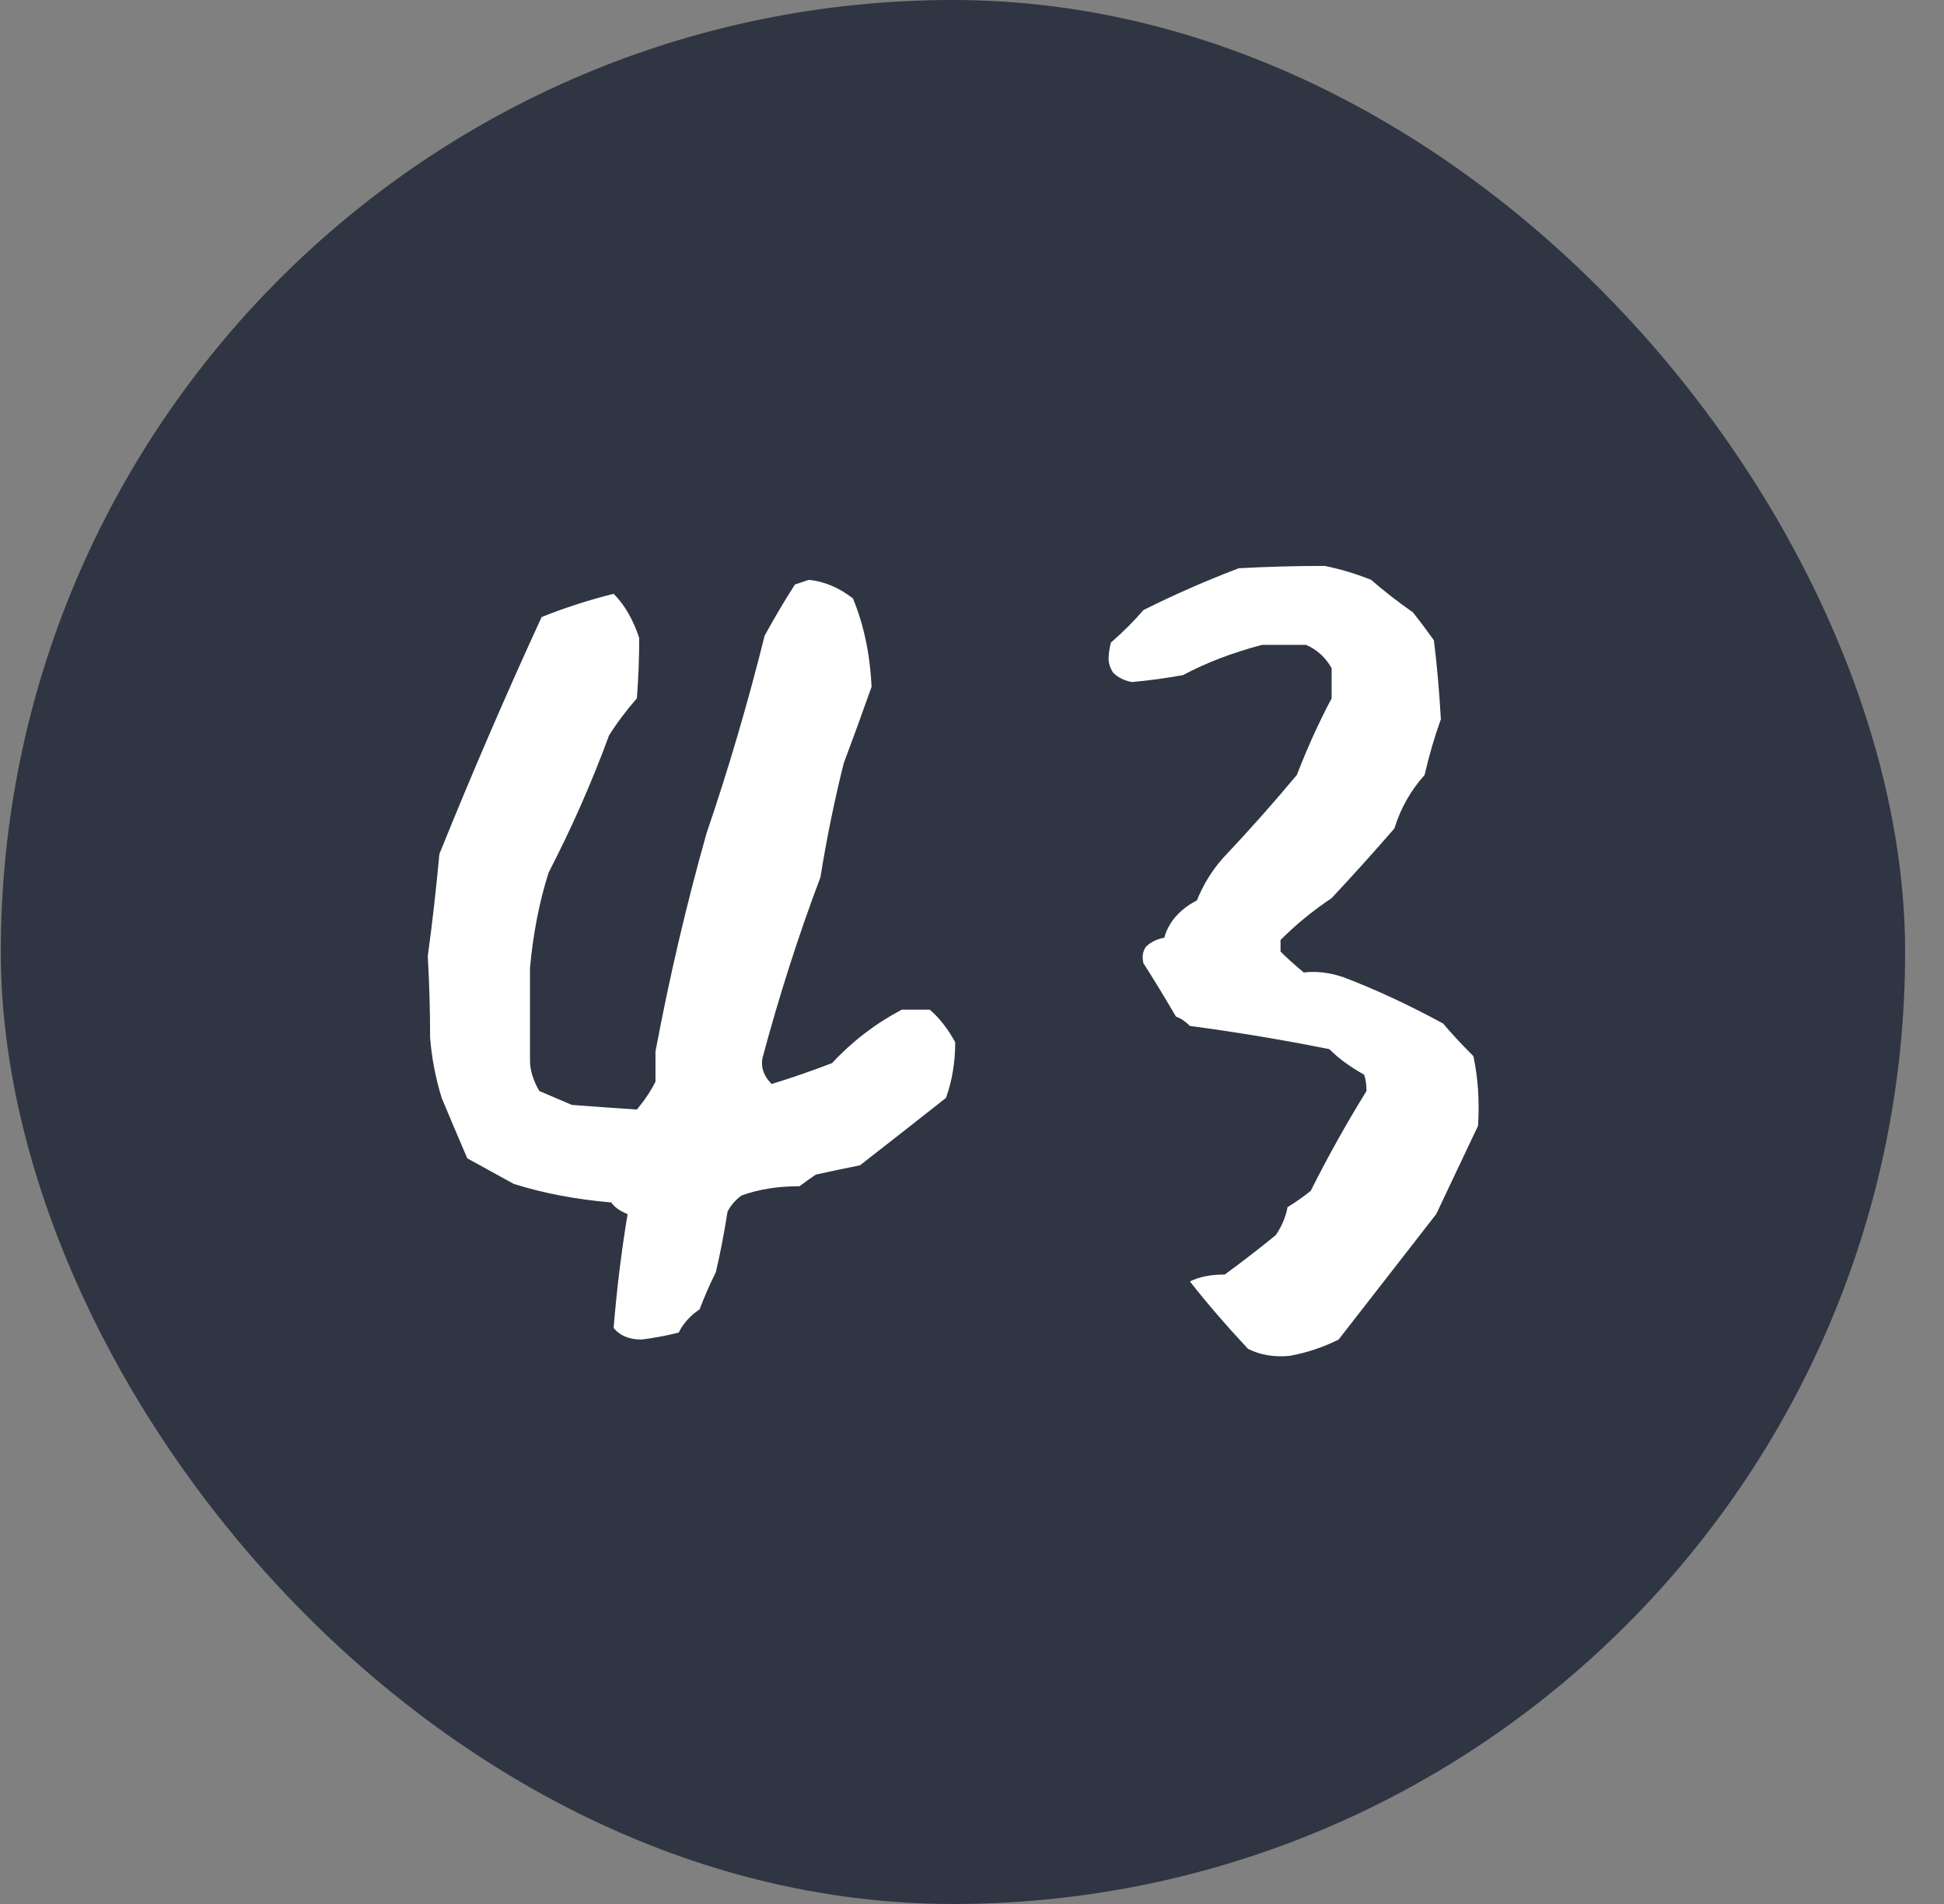
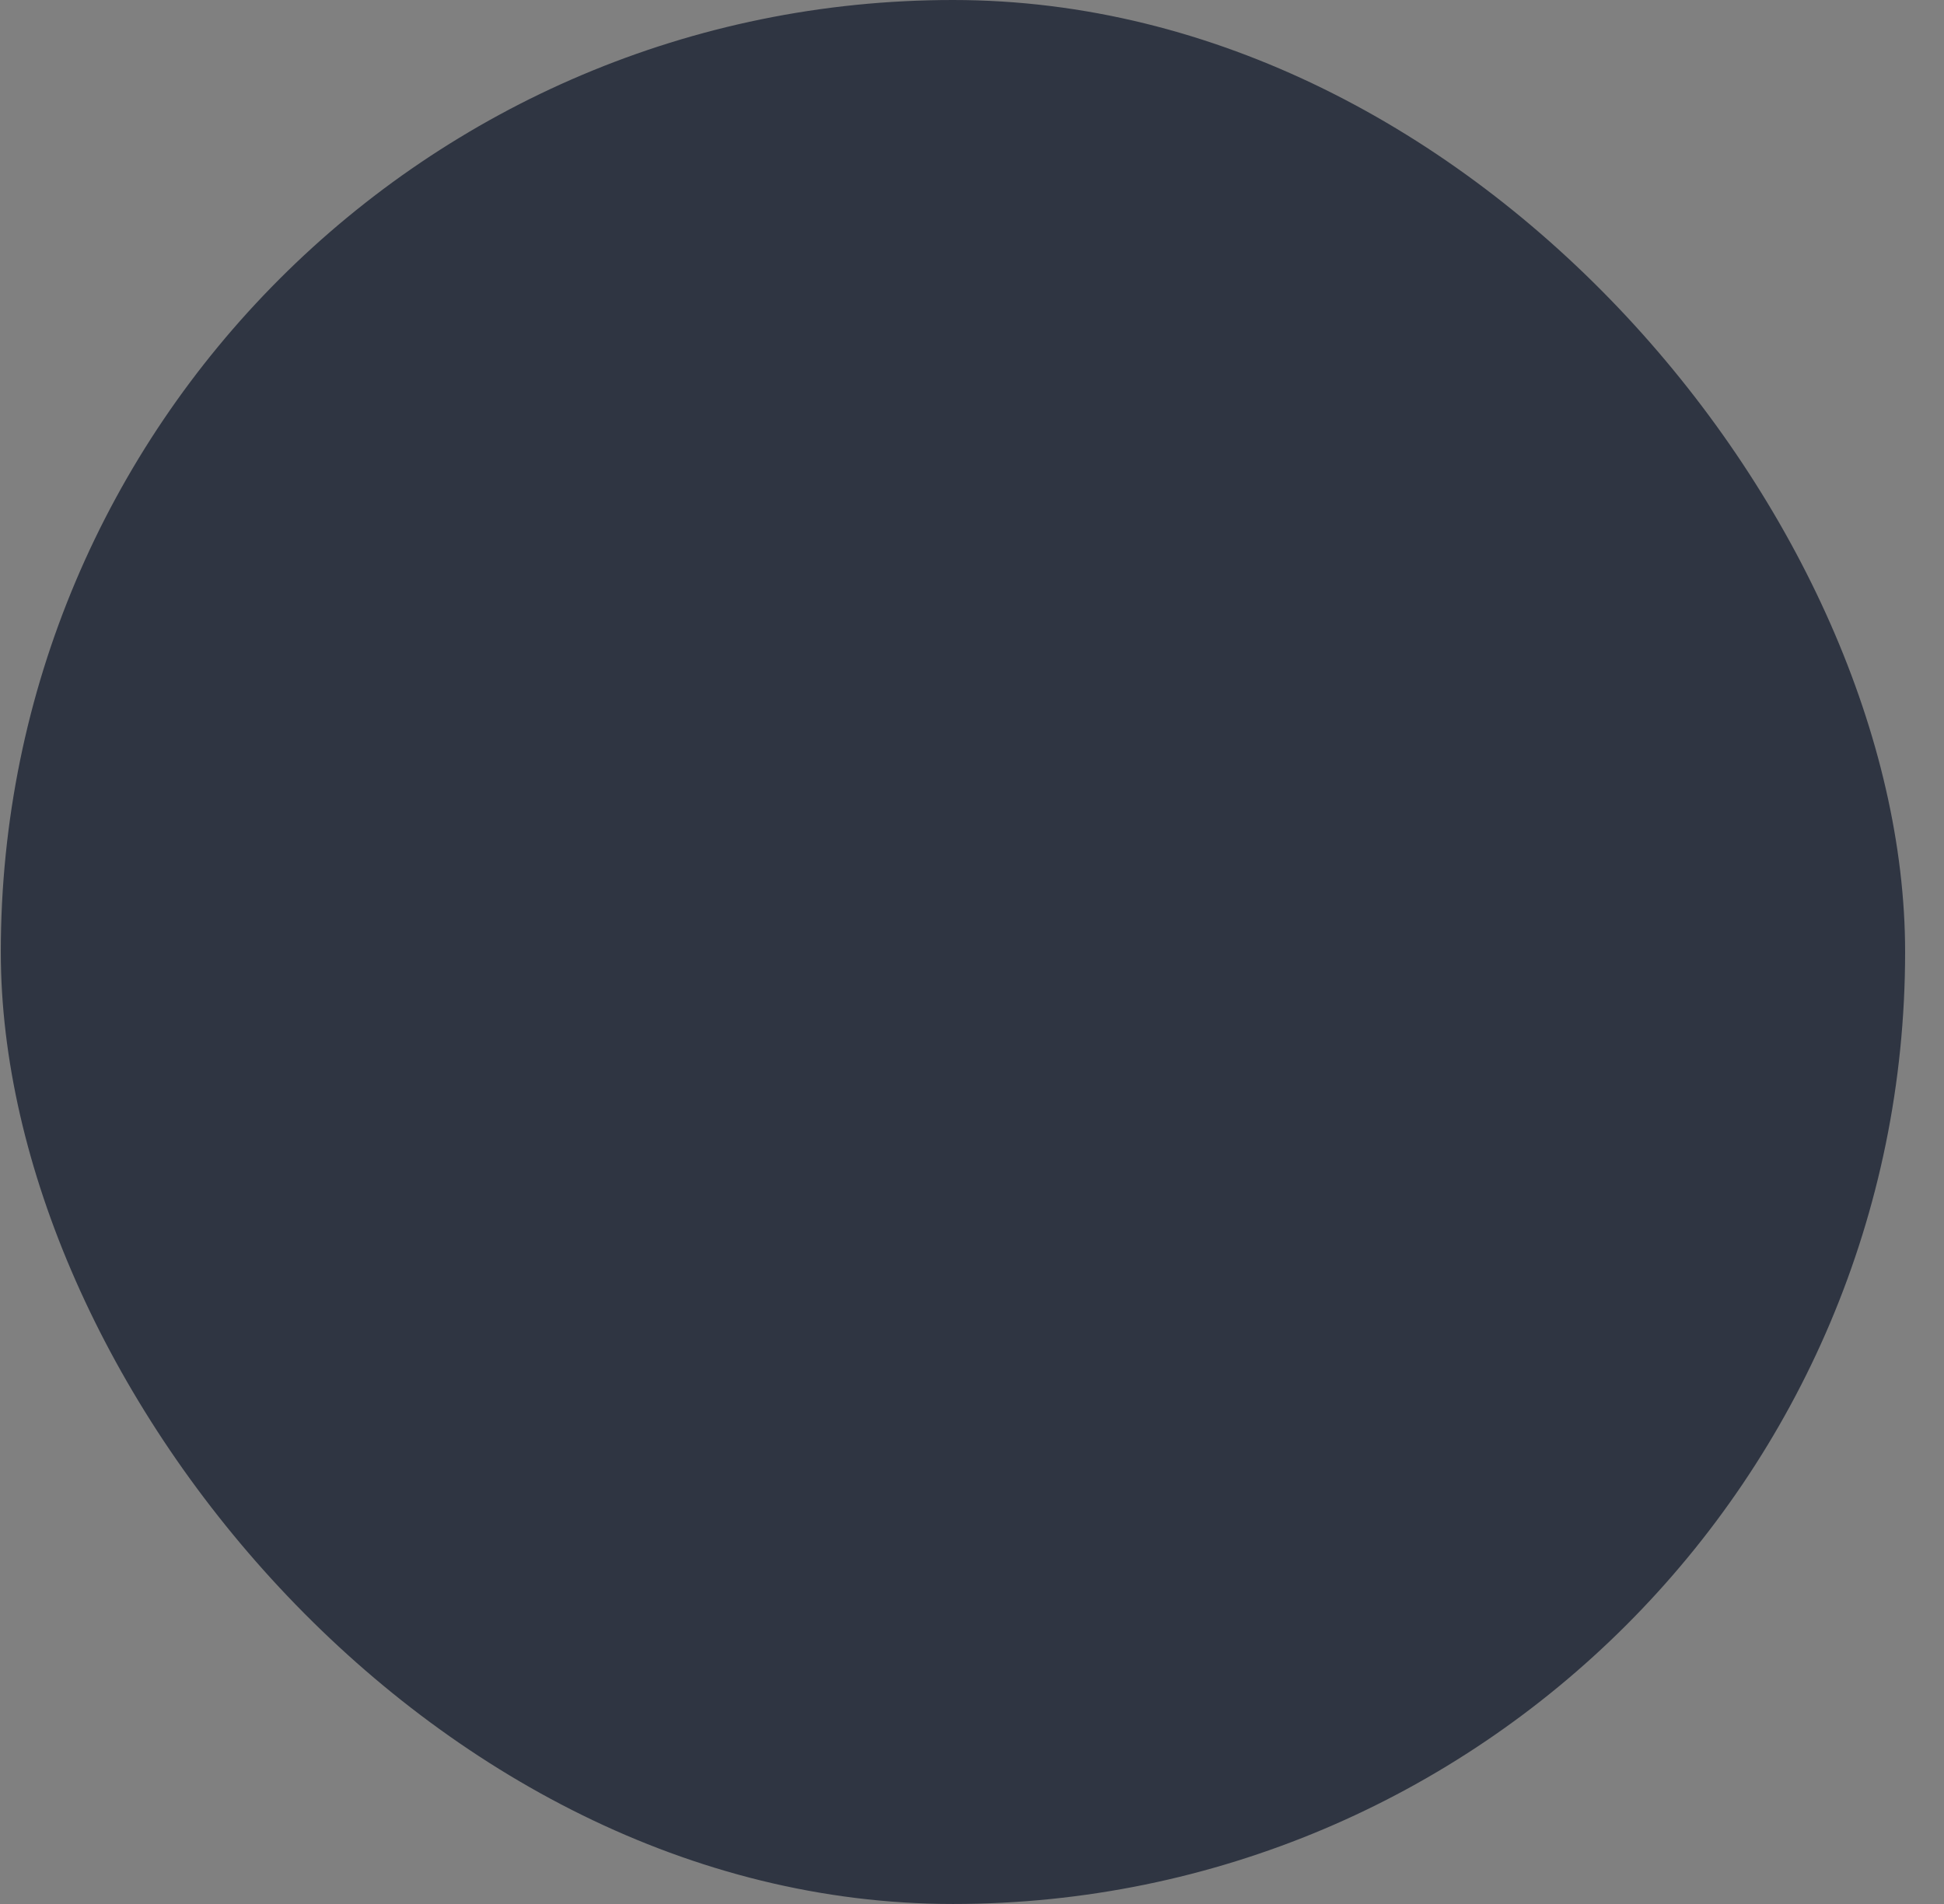
<svg xmlns="http://www.w3.org/2000/svg" width="49" height="48" viewBox="0 0 49 48" fill="none">
  <rect x="0" y="0" width="49" height="48" fill="#808080" stroke="none" />
  <rect x="0.02" width="48" height="48" rx="24" fill="#2F3542" />
-   <path d="M20.036 14.736C20.153 14.697 20.27 14.658 20.387 14.618C20.778 14.658 21.149 14.814 21.5 15.087C21.773 15.751 21.93 16.493 21.969 17.313C21.734 17.976 21.5 18.621 21.266 19.245C21.032 20.183 20.836 21.139 20.68 22.115C20.134 23.56 19.645 25.083 19.216 26.684C19.177 26.918 19.255 27.133 19.45 27.328C19.958 27.172 20.465 26.996 20.973 26.801C21.48 26.254 22.066 25.805 22.73 25.454H23.433C23.667 25.649 23.882 25.922 24.077 26.274C24.077 26.781 23.999 27.25 23.843 27.679C23.101 28.265 22.379 28.831 21.676 29.378C21.285 29.456 20.914 29.534 20.563 29.612C20.446 29.69 20.309 29.788 20.153 29.905C19.606 29.905 19.118 29.983 18.689 30.139C18.533 30.256 18.415 30.393 18.337 30.549C18.259 31.057 18.162 31.564 18.044 32.072C17.888 32.384 17.752 32.697 17.634 33.009C17.4 33.165 17.224 33.361 17.107 33.595C16.795 33.673 16.483 33.731 16.17 33.77C15.858 33.77 15.624 33.673 15.467 33.478C15.546 32.502 15.663 31.545 15.819 30.608C15.624 30.53 15.487 30.432 15.409 30.315C14.511 30.237 13.691 30.081 12.949 29.846C12.52 29.612 12.129 29.397 11.778 29.202C11.543 28.655 11.329 28.148 11.133 27.679C10.977 27.172 10.88 26.664 10.841 26.157C10.841 25.454 10.821 24.77 10.782 24.107C10.899 23.248 10.997 22.389 11.075 21.53C11.895 19.499 12.754 17.508 13.652 15.556C14.238 15.321 14.843 15.126 15.467 14.97C15.741 15.243 15.956 15.614 16.112 16.083C16.112 16.59 16.092 17.098 16.053 17.605C15.78 17.918 15.546 18.23 15.35 18.543C14.921 19.714 14.413 20.866 13.828 21.998C13.593 22.74 13.437 23.541 13.359 24.399V26.742C13.359 26.977 13.437 27.23 13.593 27.504C13.867 27.621 14.14 27.738 14.413 27.855C14.921 27.894 15.467 27.933 16.053 27.972C16.248 27.738 16.404 27.504 16.522 27.269V26.508C16.873 24.634 17.303 22.799 17.81 21.003C18.357 19.402 18.845 17.742 19.274 16.024C19.509 15.595 19.762 15.165 20.036 14.736ZM31.223 14.326C31.925 14.287 32.648 14.267 33.39 14.267C33.78 14.345 34.17 14.462 34.561 14.618C34.873 14.892 35.225 15.165 35.615 15.438C35.771 15.634 35.947 15.868 36.142 16.141C36.221 16.766 36.279 17.43 36.318 18.133C36.162 18.562 36.025 19.031 35.908 19.538C35.557 19.929 35.303 20.378 35.147 20.885C34.639 21.471 34.112 22.057 33.565 22.642C33.097 22.955 32.667 23.306 32.277 23.697V23.989C32.433 24.146 32.628 24.321 32.862 24.517C33.175 24.478 33.507 24.517 33.858 24.634C34.678 24.946 35.518 25.337 36.377 25.805C36.572 26.039 36.826 26.313 37.138 26.625C37.255 27.172 37.294 27.757 37.255 28.382C36.904 29.124 36.552 29.866 36.201 30.608C35.381 31.662 34.561 32.716 33.741 33.77C33.351 33.966 32.941 34.102 32.511 34.181C32.121 34.22 31.769 34.161 31.457 34.005C30.91 33.419 30.422 32.853 29.993 32.306C30.227 32.189 30.52 32.131 30.871 32.131C31.301 31.818 31.73 31.486 32.16 31.135C32.316 30.901 32.413 30.666 32.453 30.432C32.648 30.315 32.843 30.178 33.038 30.022C33.468 29.163 33.936 28.324 34.444 27.504C34.444 27.347 34.424 27.211 34.385 27.094C34.034 26.898 33.741 26.684 33.507 26.449C32.335 26.215 31.164 26.02 29.993 25.864C29.875 25.747 29.758 25.669 29.641 25.629C29.368 25.161 29.095 24.712 28.821 24.282C28.782 24.126 28.802 23.989 28.88 23.872C28.997 23.755 29.153 23.677 29.348 23.638C29.387 23.482 29.465 23.326 29.583 23.169C29.739 22.974 29.934 22.818 30.168 22.701C30.325 22.311 30.539 21.959 30.813 21.647C31.476 20.944 32.101 20.241 32.687 19.538C32.96 18.835 33.253 18.191 33.565 17.605V16.844C33.409 16.571 33.194 16.375 32.921 16.258H31.808C31.066 16.454 30.403 16.707 29.817 17.02C29.387 17.098 28.958 17.156 28.528 17.195C28.333 17.156 28.177 17.078 28.06 16.961C27.982 16.844 27.943 16.727 27.943 16.61C27.943 16.493 27.962 16.356 28.001 16.2C28.314 15.927 28.587 15.653 28.821 15.38C29.602 14.989 30.403 14.638 31.223 14.326Z" fill="white" />
</svg>